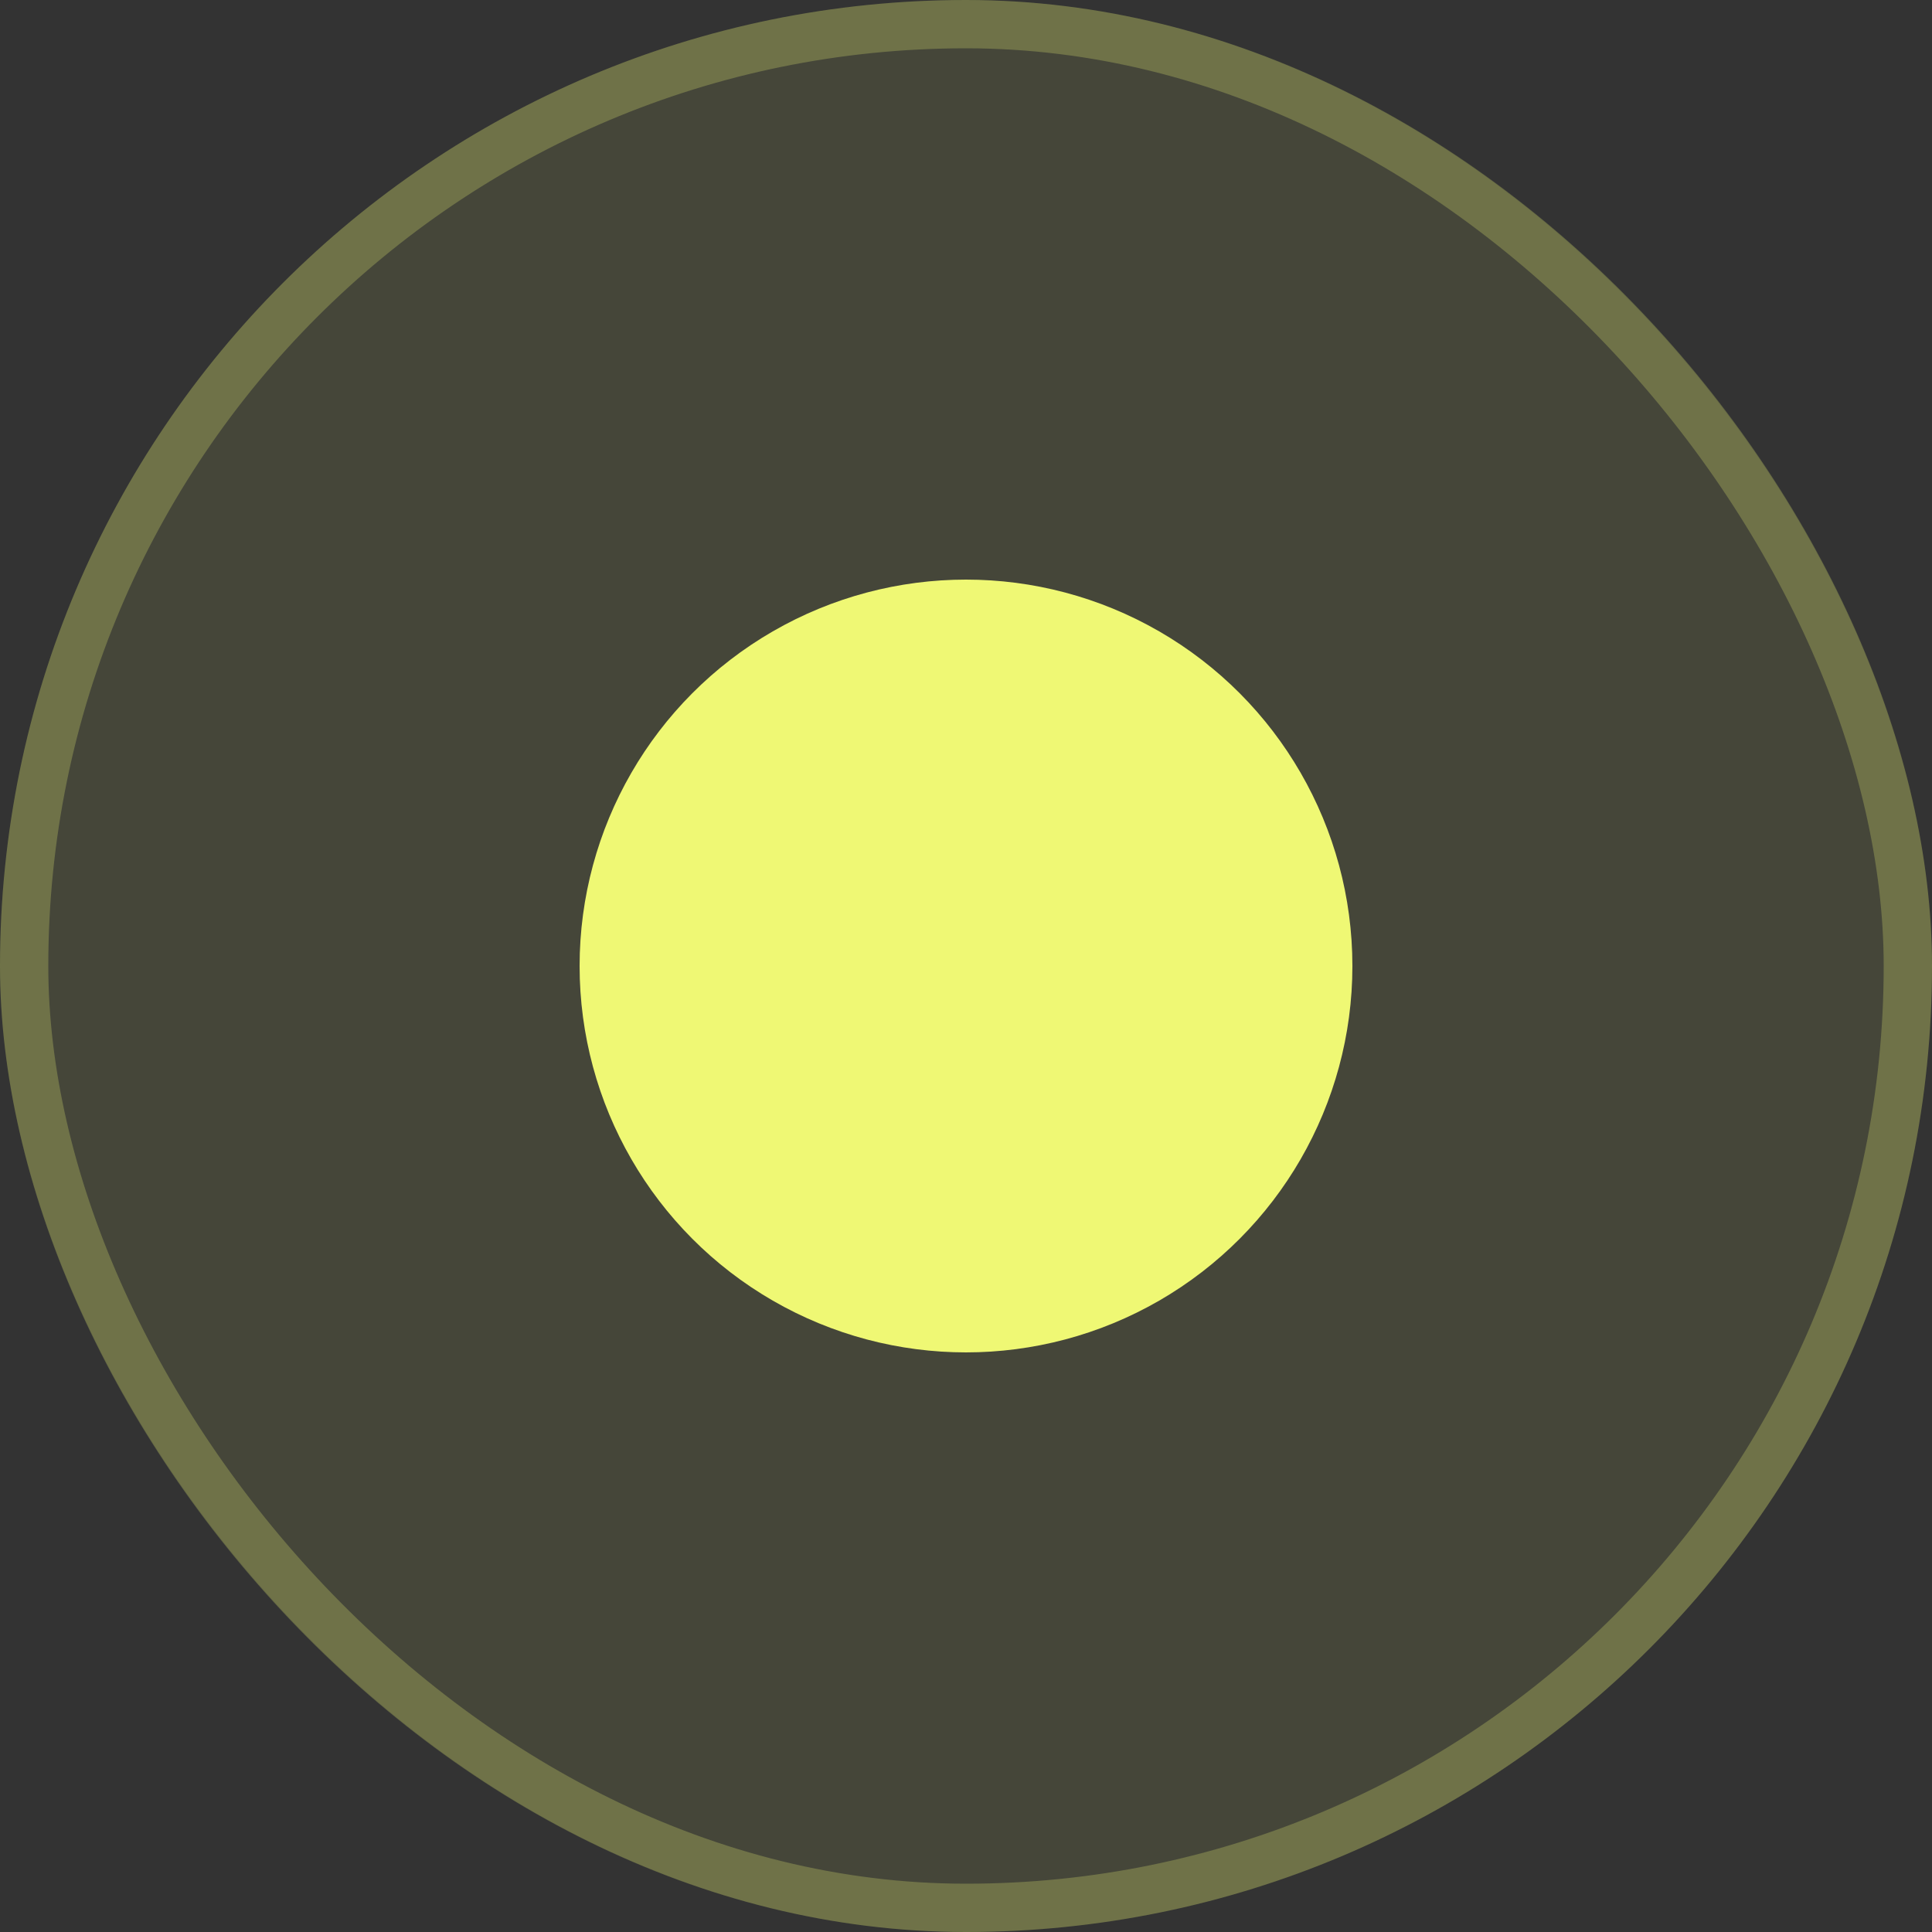
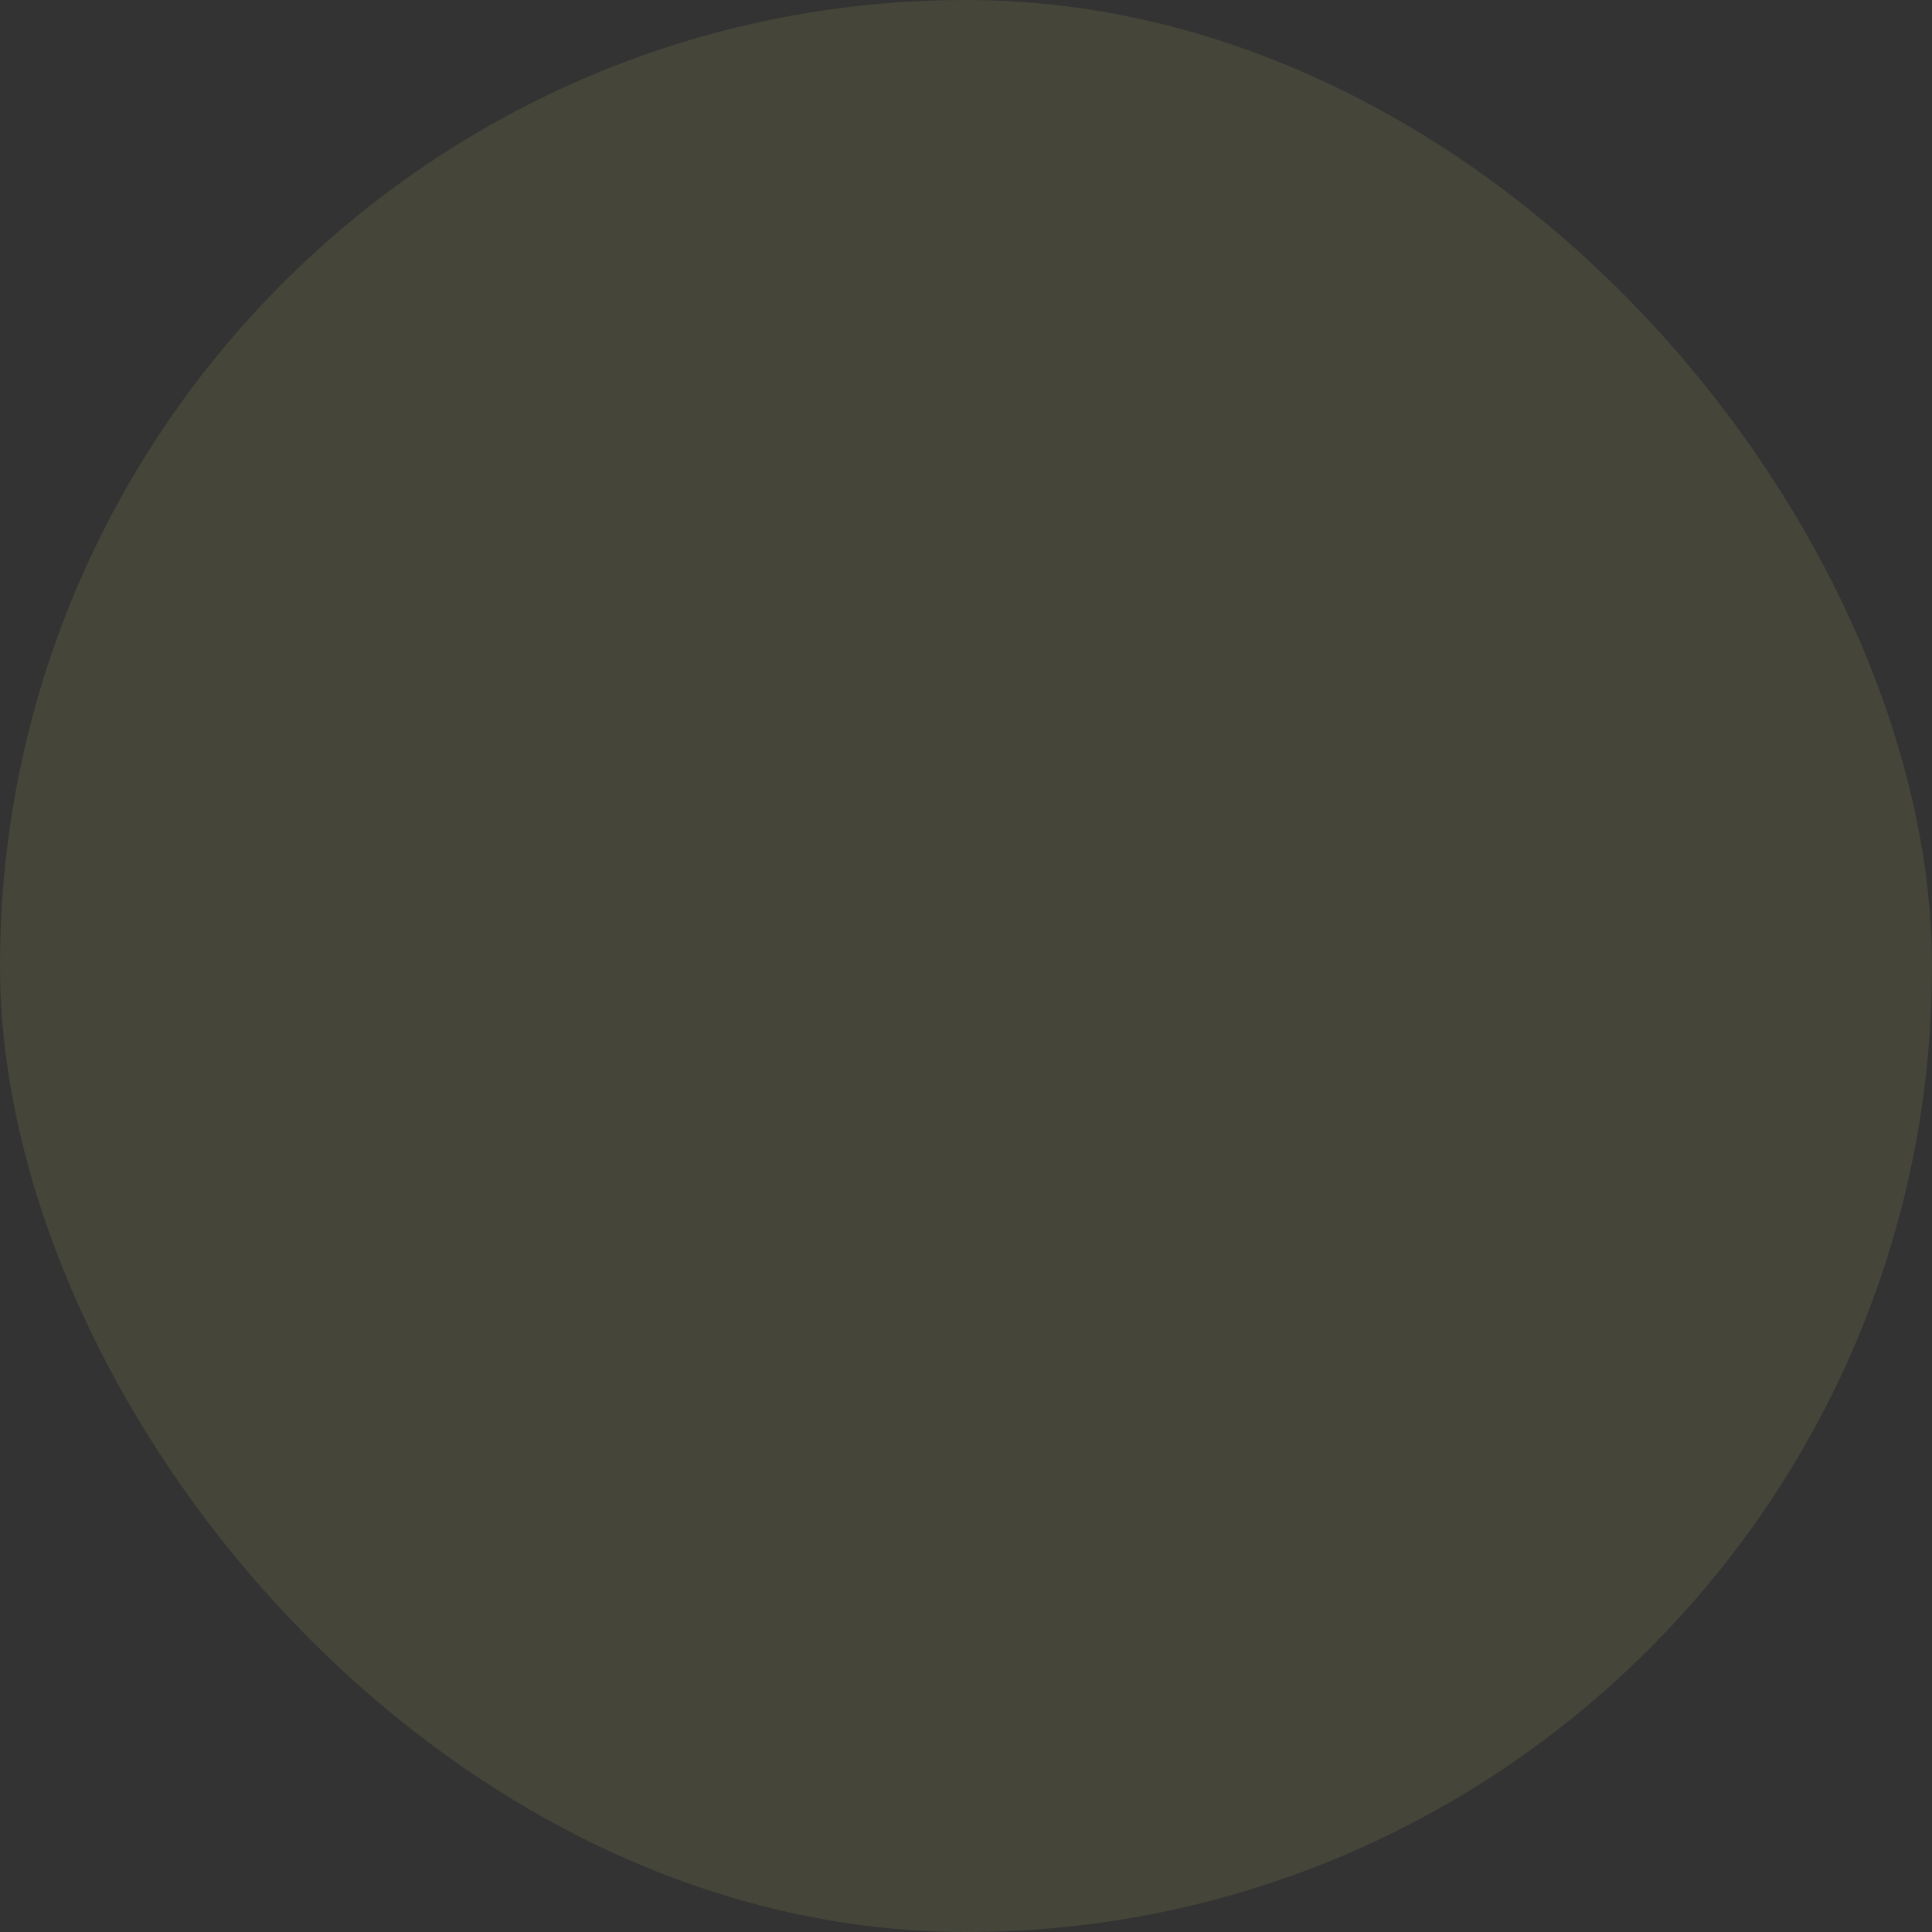
<svg xmlns="http://www.w3.org/2000/svg" width="40" height="40" viewBox="0 0 40 40" fill="none">
  <rect x="0" y="0" width="40" height="40" fill="#333333" stroke="none" />
  <rect width="40" height="40" rx="20" fill="#EFF874" fill-opacity="0.1" />
-   <rect x="0.5" y="0.5" width="39" height="39" rx="19.5" stroke="#EFF874" stroke-opacity="0.25" />
-   <circle cx="20" cy="20" r="8" fill="#EFF874" />
</svg>